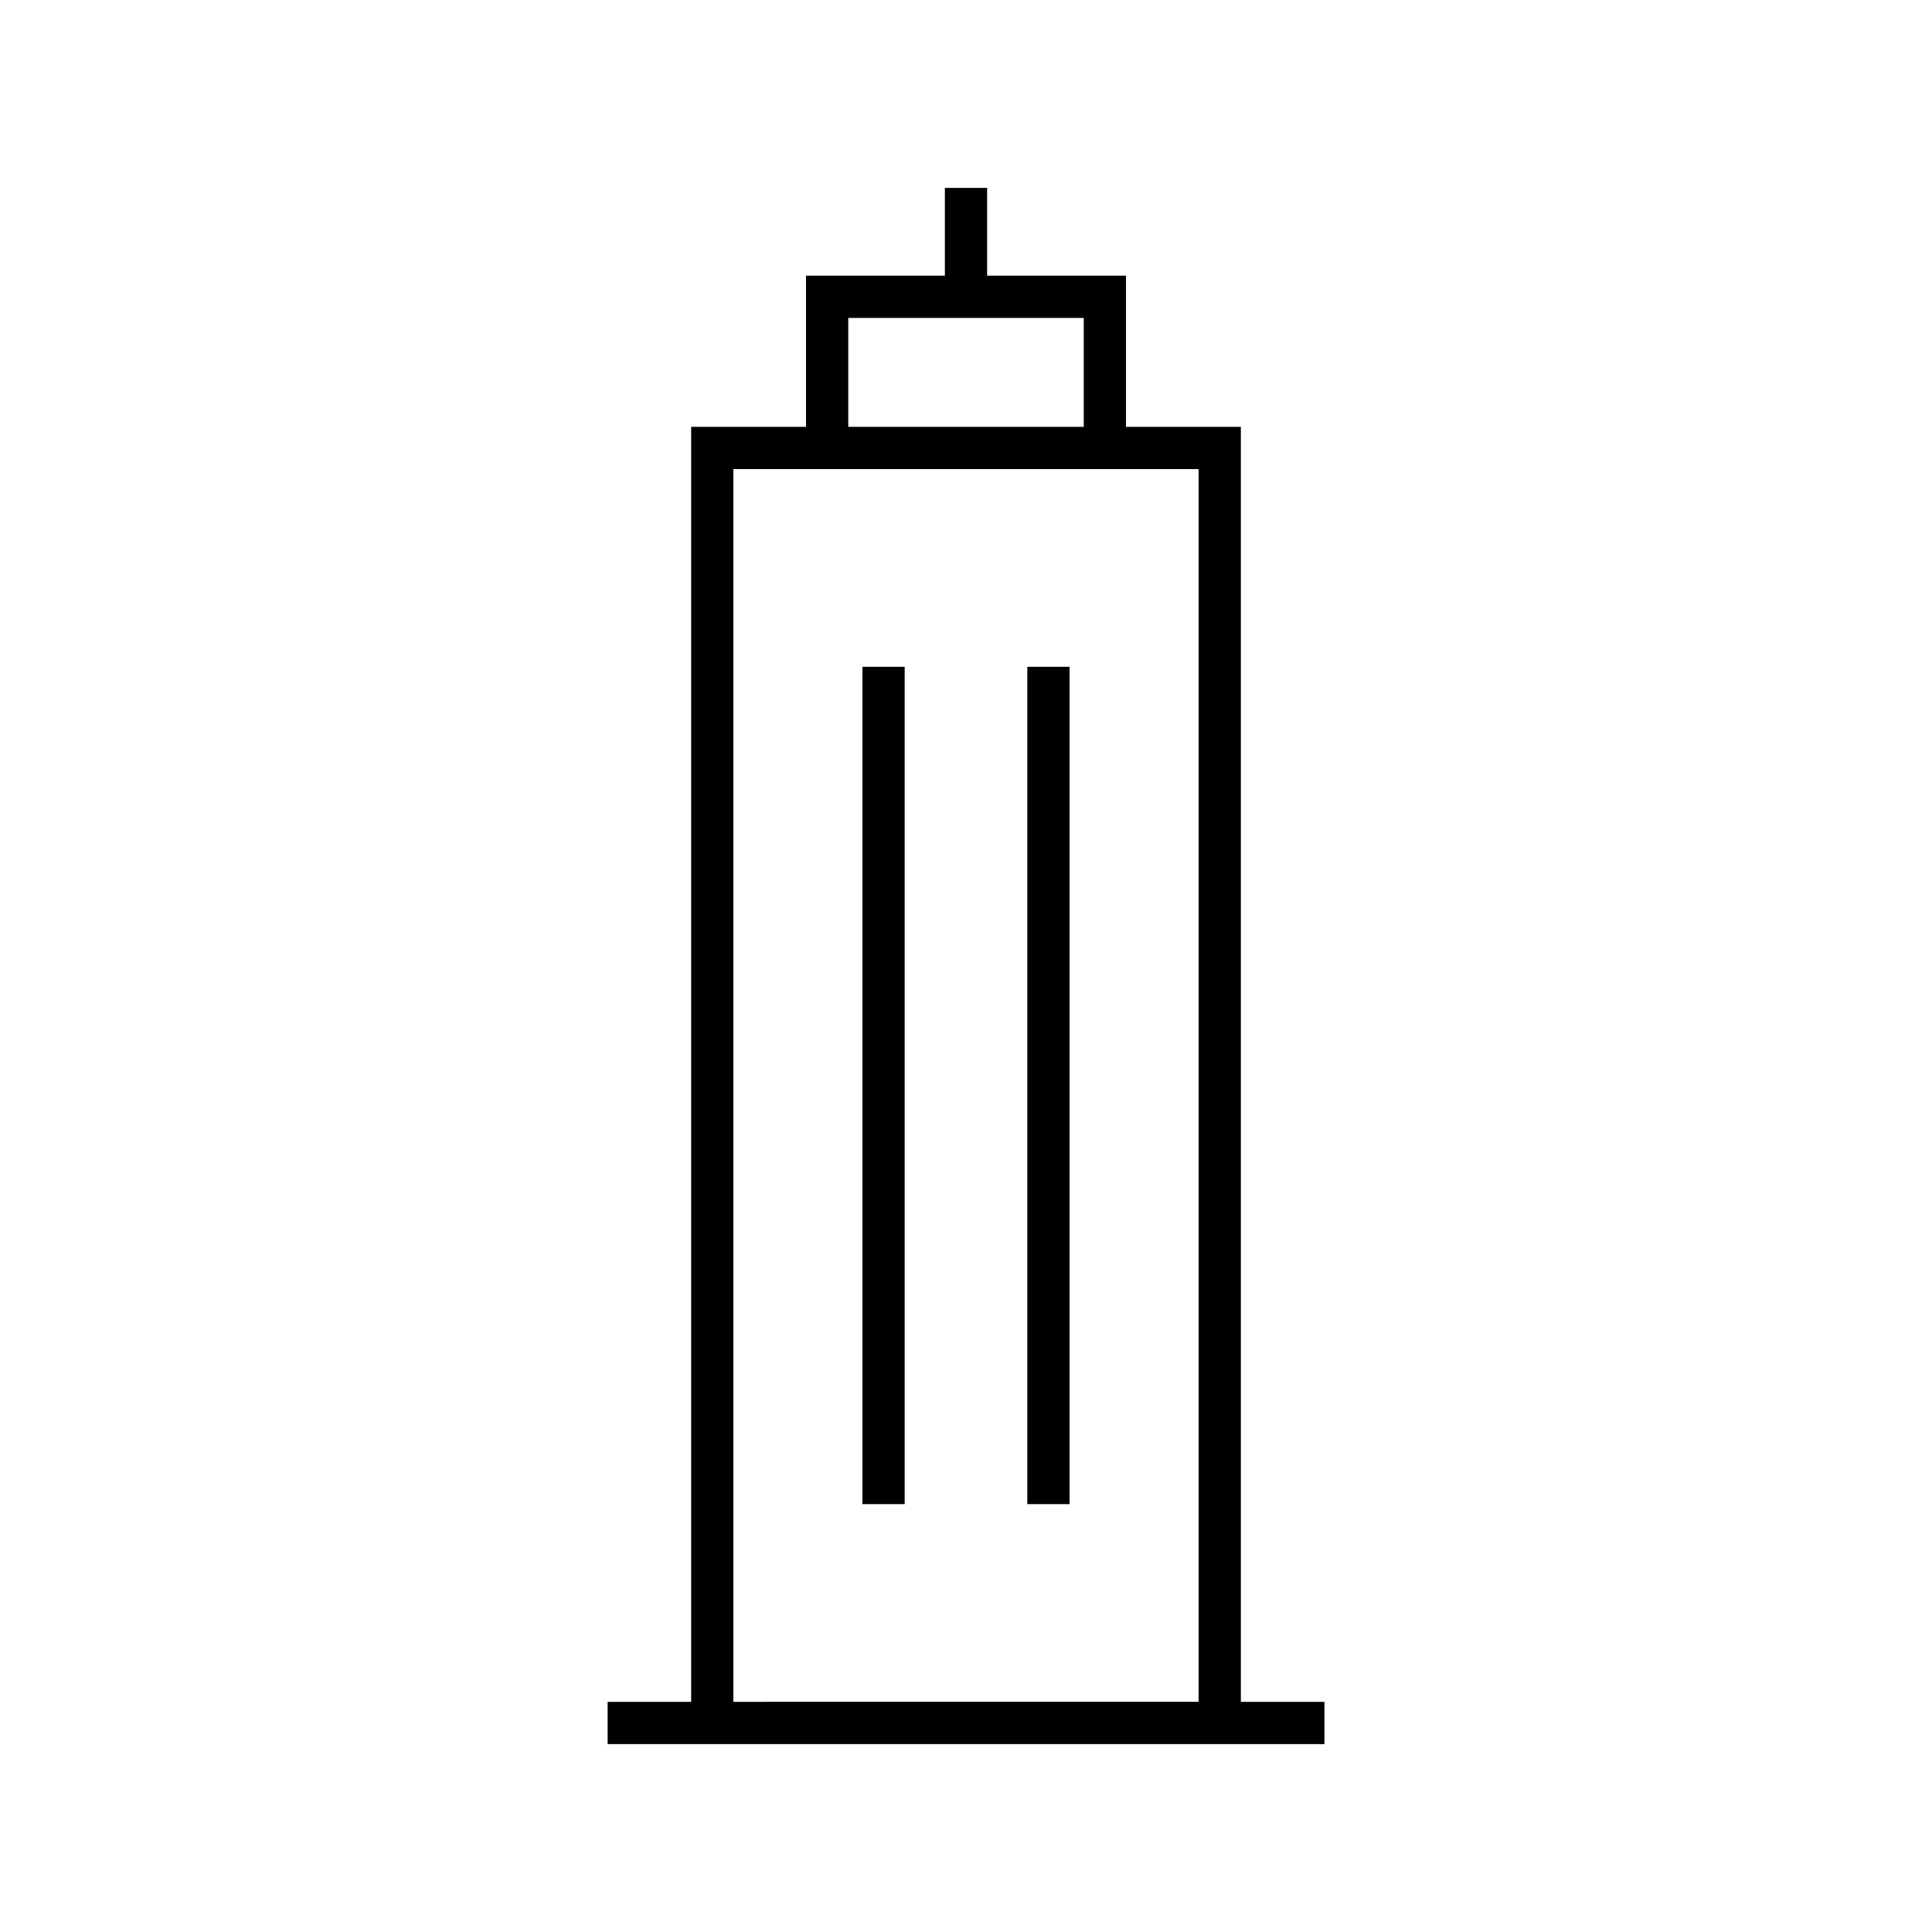
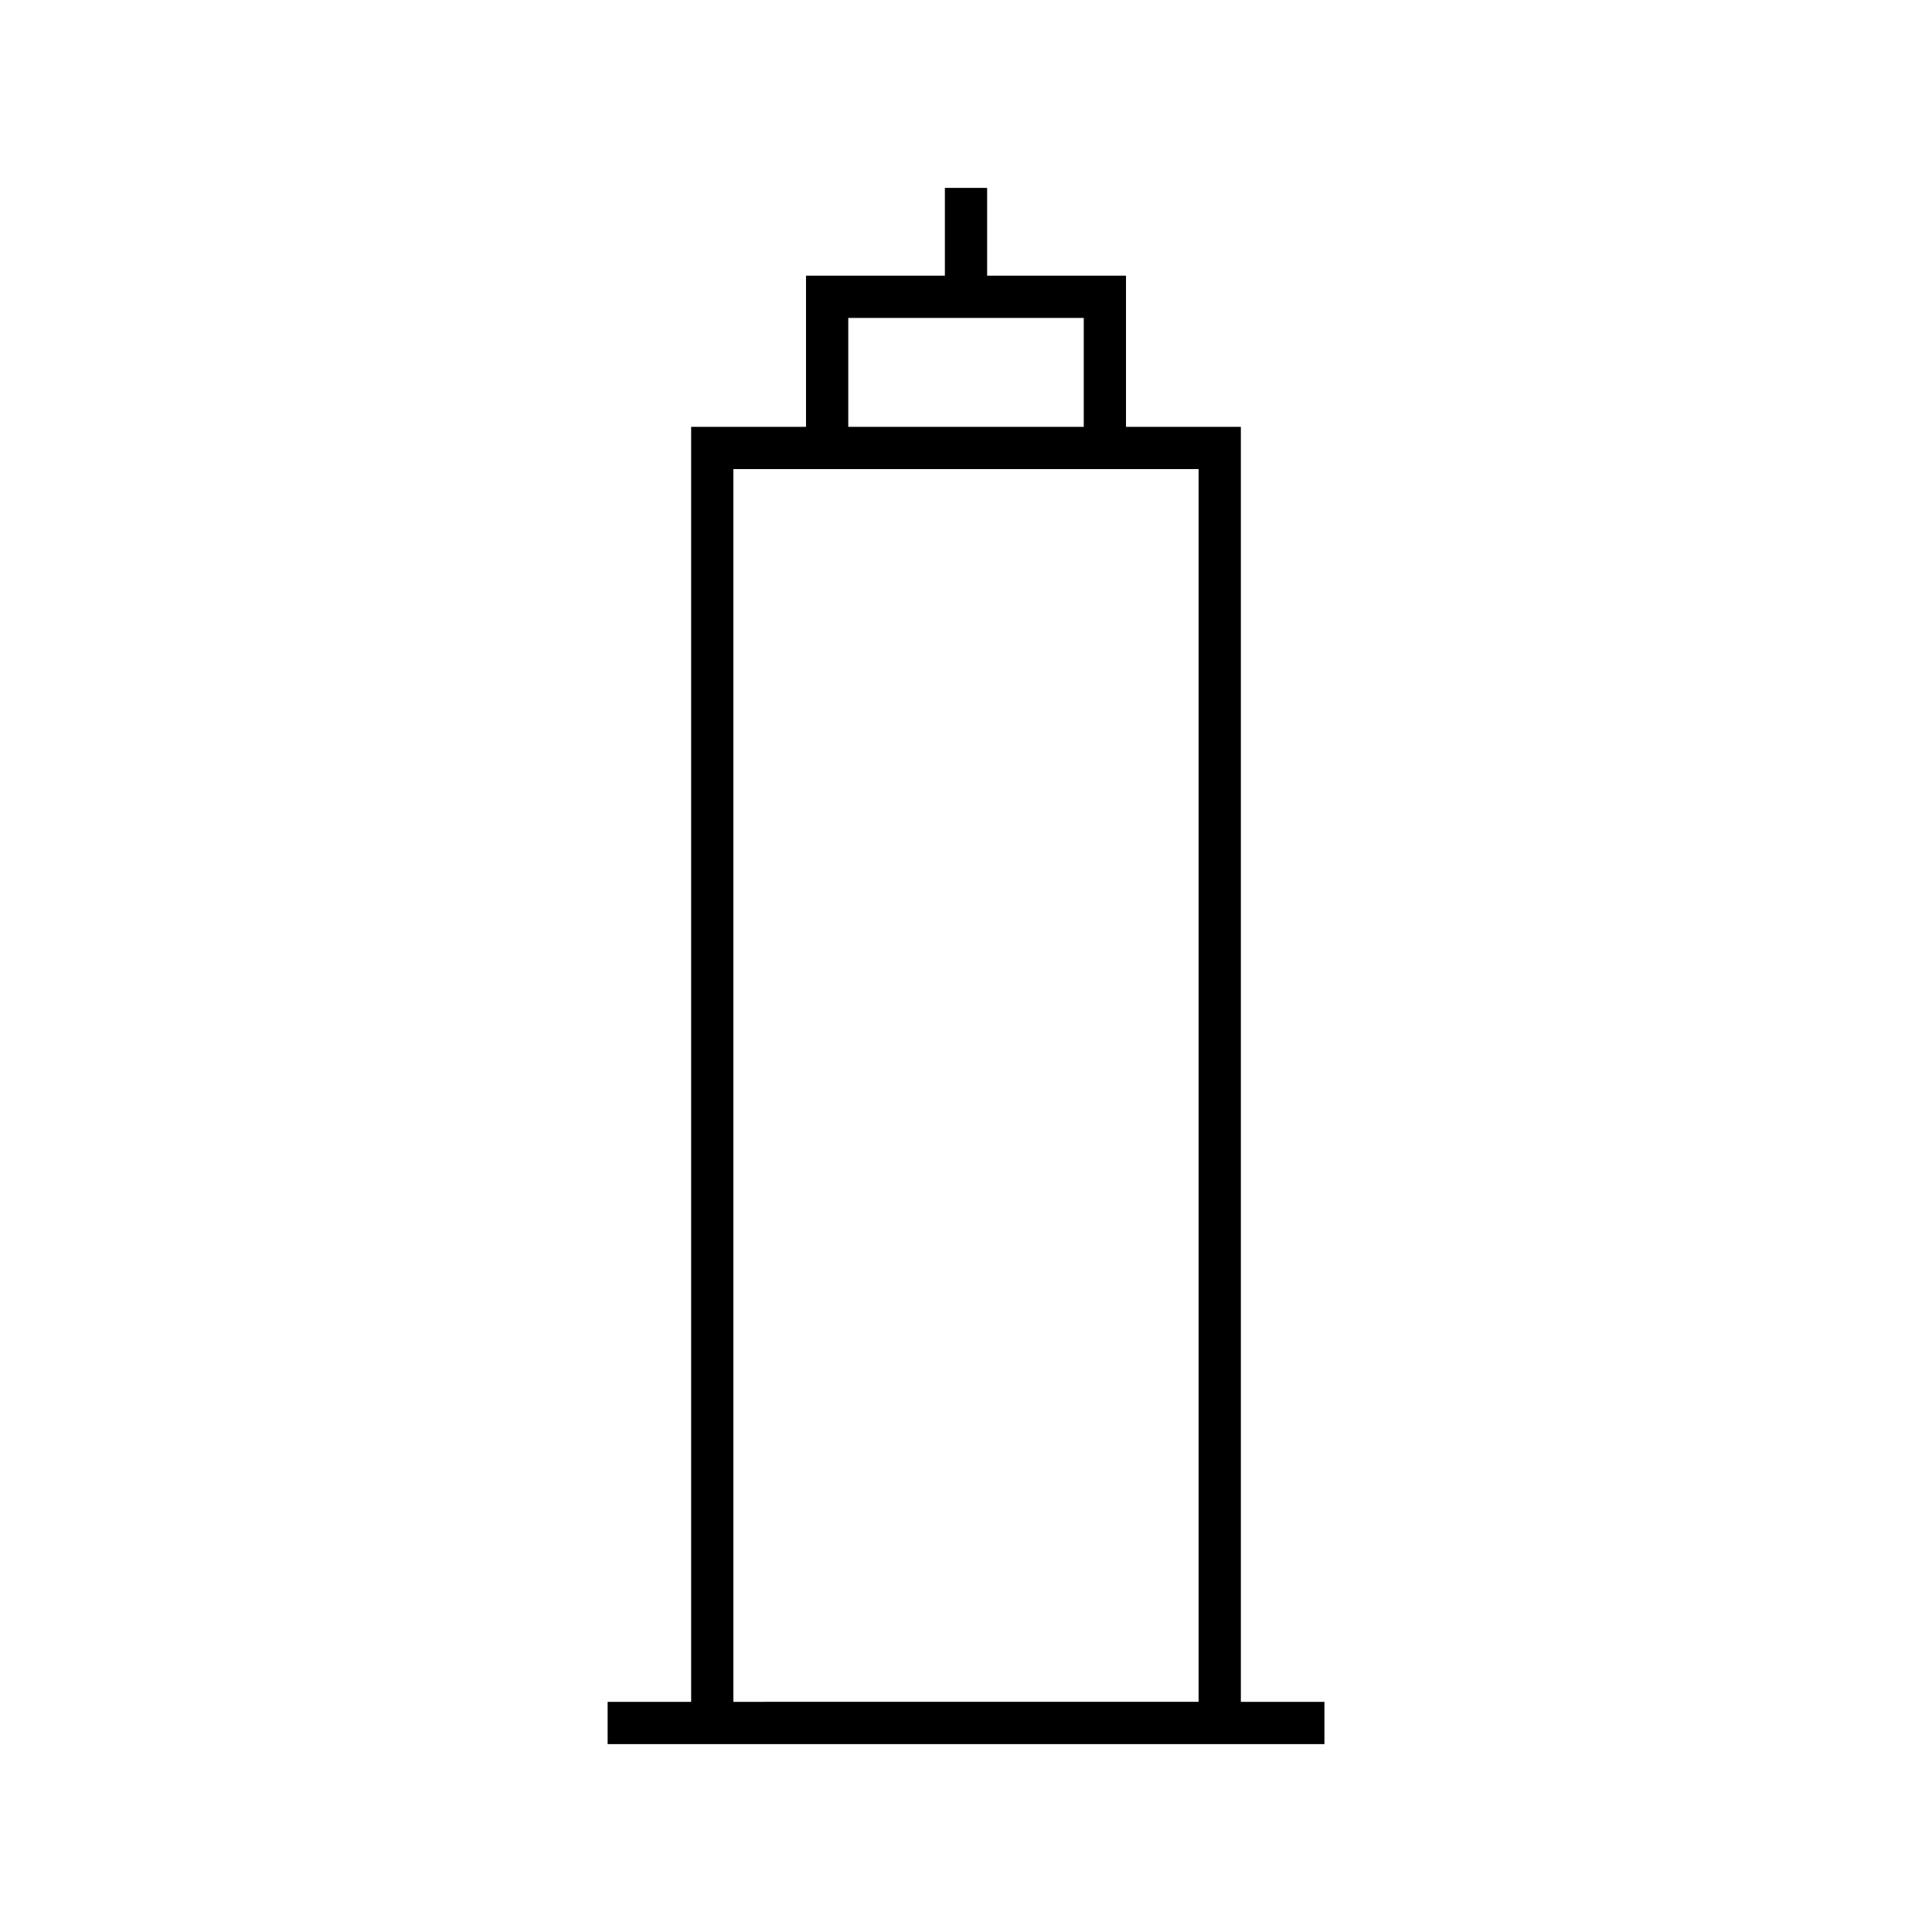
<svg xmlns="http://www.w3.org/2000/svg" fill="#000000" width="800px" height="800px" version="1.1" viewBox="144 144 512 512">
  <g>
-     <path d="m372.55 320.71h11.195v221.9h-11.195z" />
-     <path d="m416.25 320.71h11.195v221.9h-11.195z" />
    <path d="m472.84 595.01v-337.89h-30.441v-40.055h-36.801v-23.273h-11.195v23.27h-36.801v40.055h-30.441v337.89h-22.133v11.195h189.96v-11.195zm-104.04-366.75h62.406v28.855h-62.406zm-30.449 40.051h123.29v326.69l-123.29 0.004z" />
  </g>
</svg>